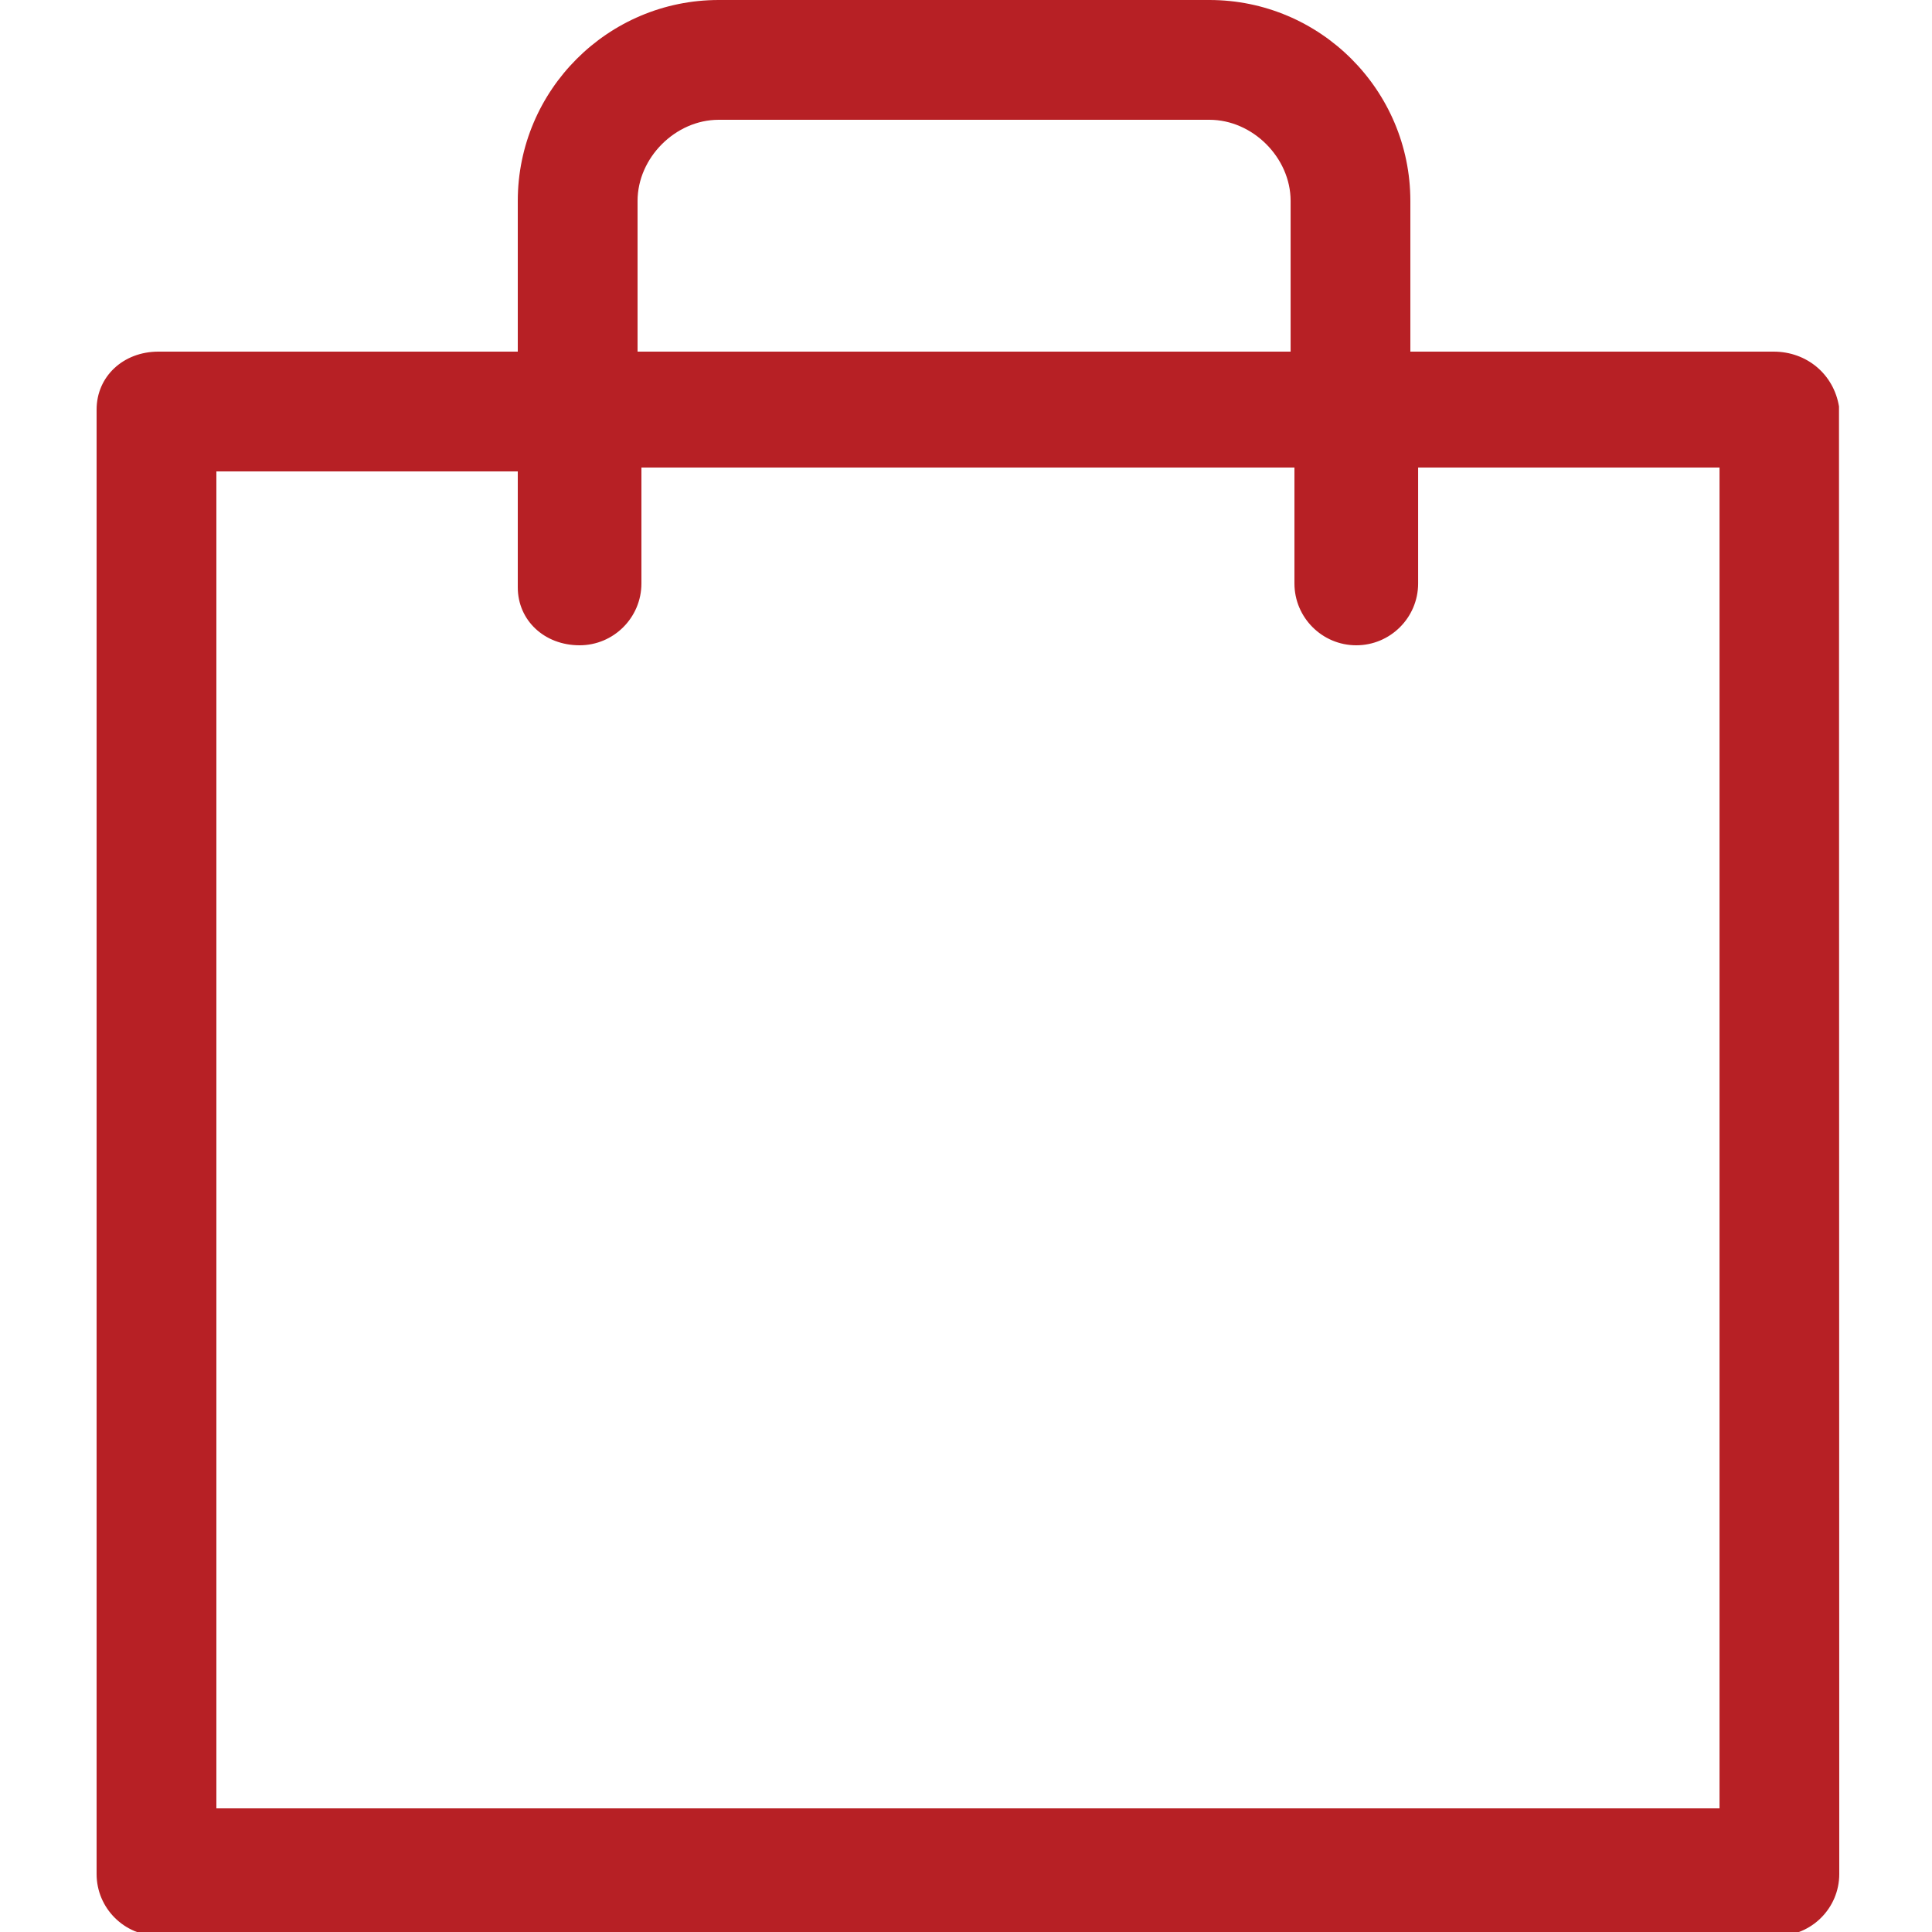
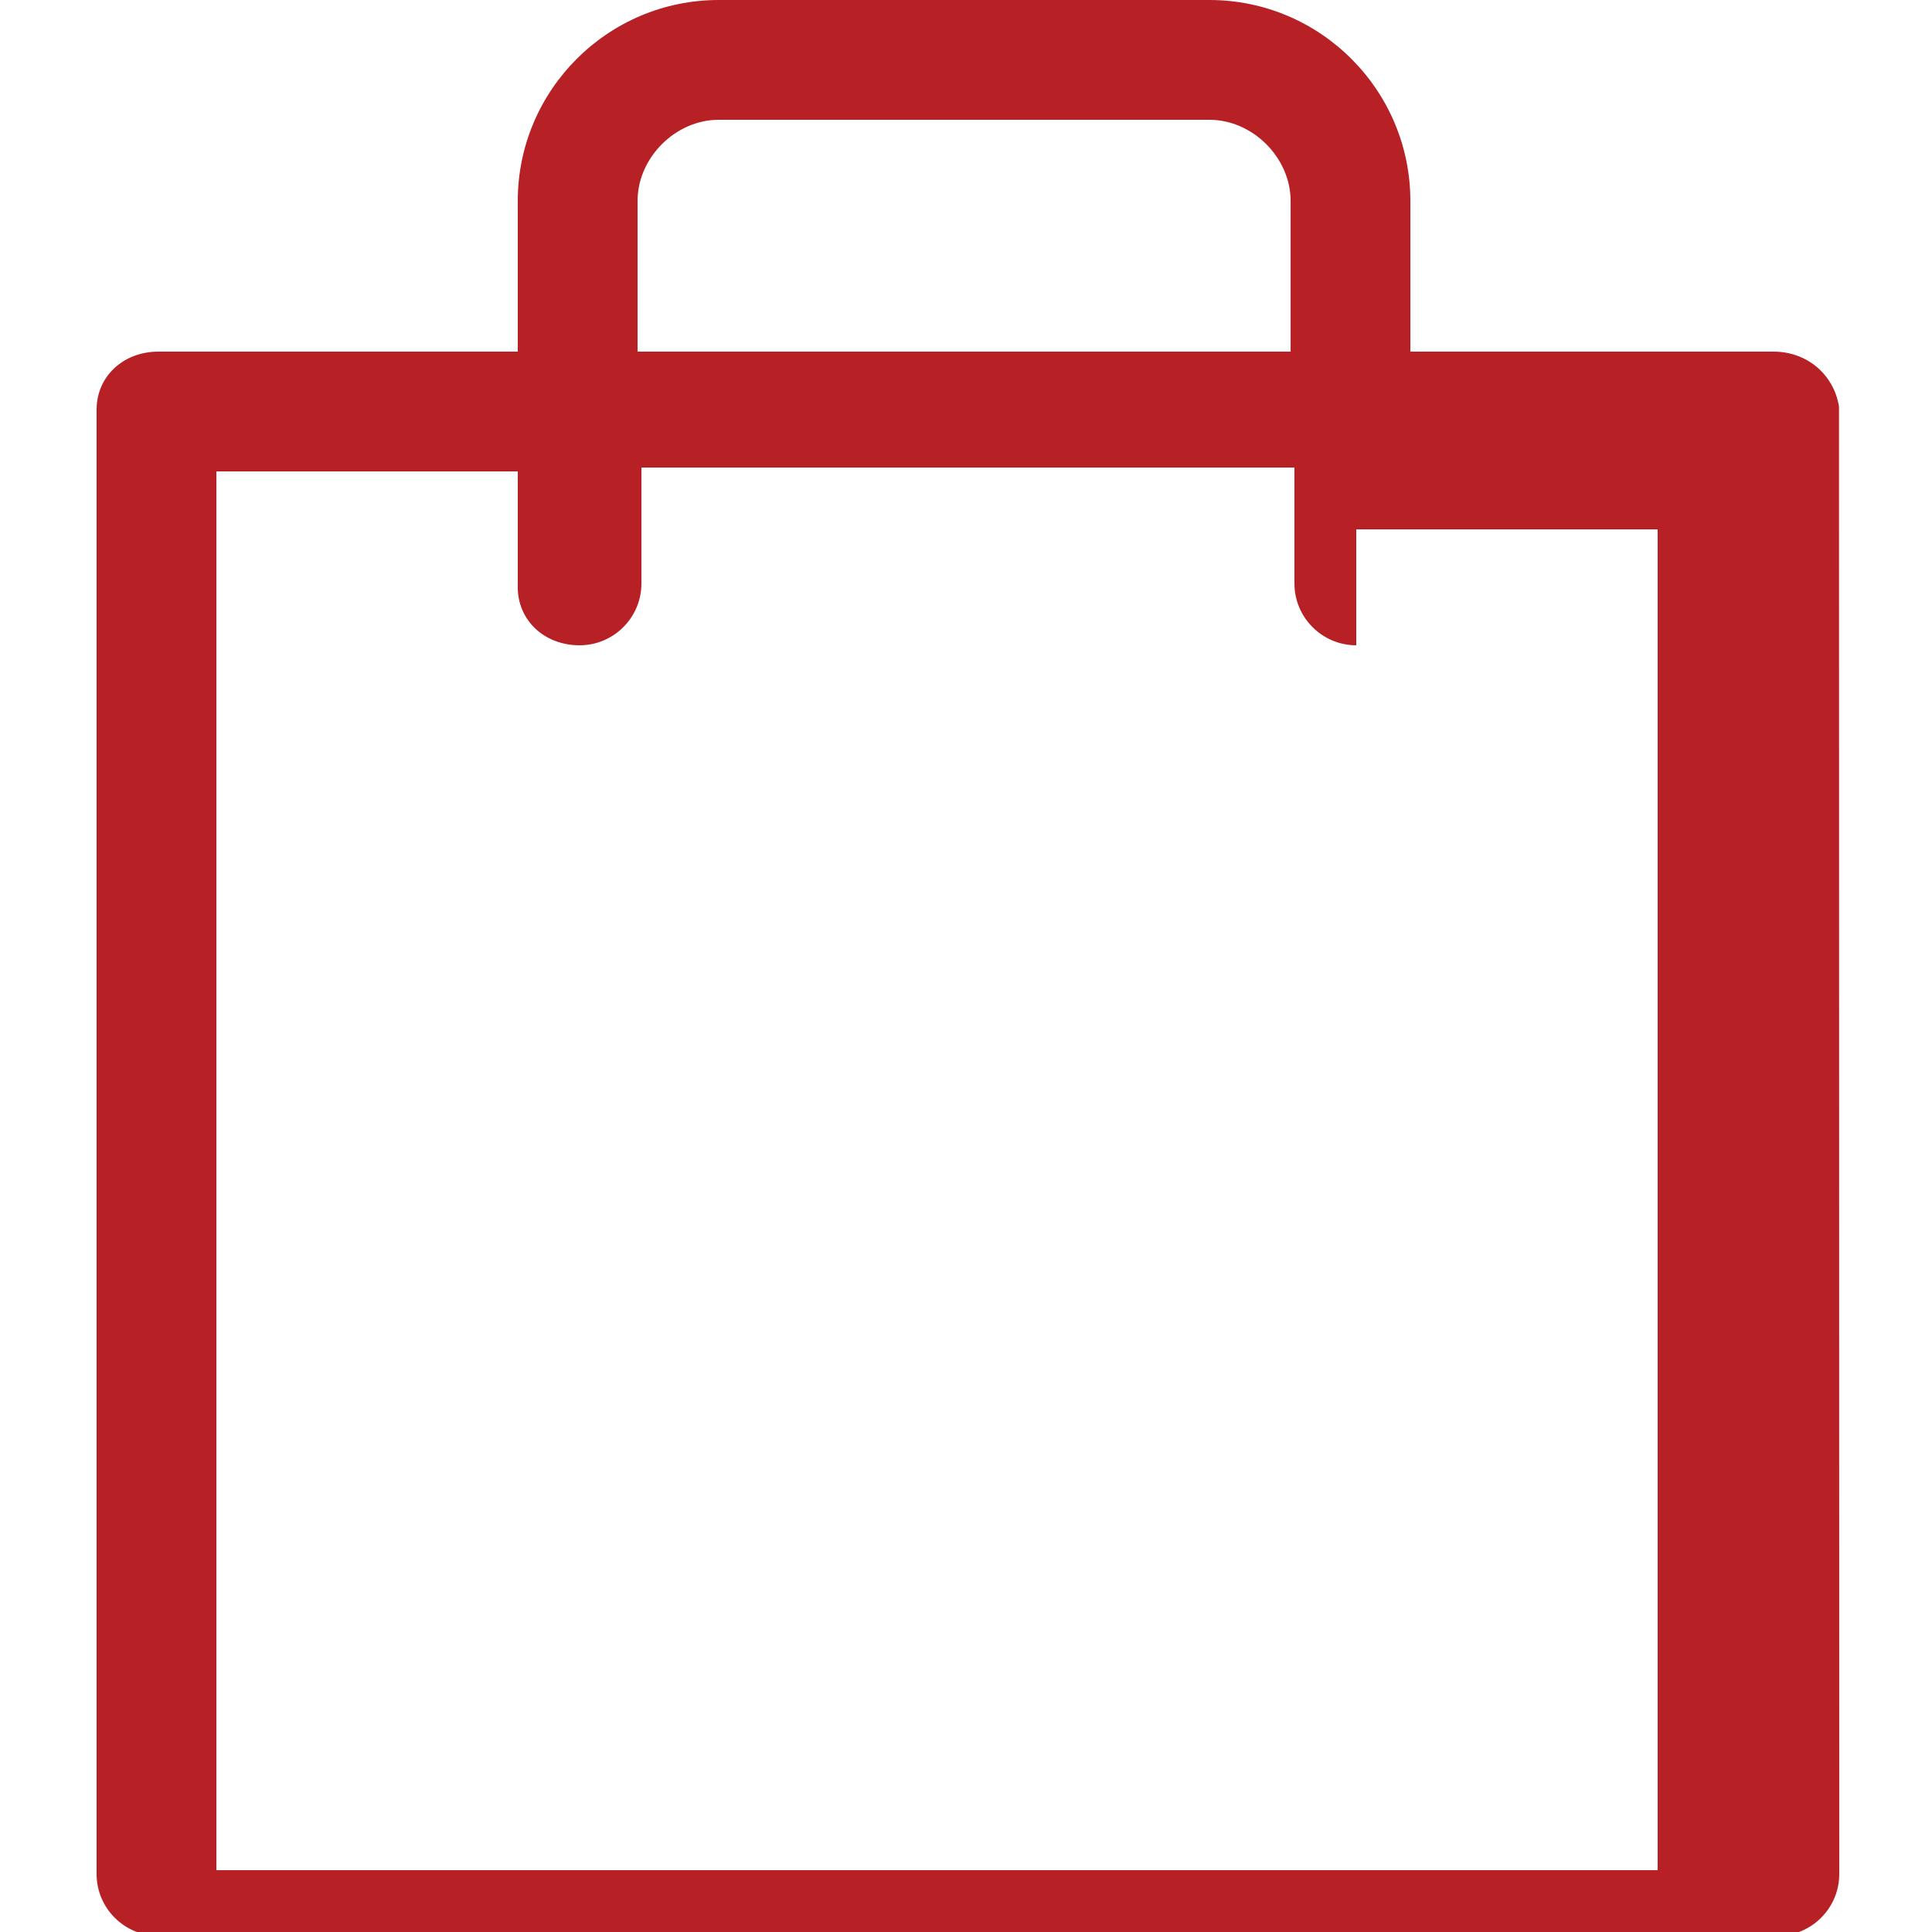
<svg xmlns="http://www.w3.org/2000/svg" version="1.1" id="Layer_1" x="0px" y="0px" width="50px" height="50px" viewBox="0 0 50 50" enable-background="new 0 0 50 50" xml:space="preserve">
-   <path fill="#B72025" d="M47.593,10.518C47.454,9.683,46.759,9.1,45.9,9.1h-9.4V5.2c0-2.867-2.333-5.2-5.2-5.2H18.6  c-2.867,0-5.2,2.333-5.2,5.2v3.9H4.1c-0.912,0-1.6,0.645-1.6,1.5v37.9c0,0.882,0.718,1.6,1.6,1.6H46c0.882,0,1.6-0.718,1.6-1.6  L47.593,10.518z M15,16.7c0.882,0,1.6-0.718,1.6-1.6v-3h16.9v3c0,0.882,0.718,1.6,1.6,1.6c0.883,0,1.601-0.718,1.601-1.6v-3h7.8  v34.7H5.6V12.2h7.8v3C13.4,16.055,14.088,16.7,15,16.7z M18.6,3.1h12.7c1.119,0,2.101,0.981,2.101,2.1v3.9H16.5V5.2  C16.5,4.082,17.481,3.1,18.6,3.1z" />
+   <path fill="#B72025" d="M47.593,10.518C47.454,9.683,46.759,9.1,45.9,9.1h-9.4V5.2c0-2.867-2.333-5.2-5.2-5.2H18.6  c-2.867,0-5.2,2.333-5.2,5.2v3.9H4.1c-0.912,0-1.6,0.645-1.6,1.5v37.9c0,0.882,0.718,1.6,1.6,1.6H46c0.882,0,1.6-0.718,1.6-1.6  L47.593,10.518z M15,16.7c0.882,0,1.6-0.718,1.6-1.6v-3h16.9v3c0,0.882,0.718,1.6,1.6,1.6v-3h7.8  v34.7H5.6V12.2h7.8v3C13.4,16.055,14.088,16.7,15,16.7z M18.6,3.1h12.7c1.119,0,2.101,0.981,2.101,2.1v3.9H16.5V5.2  C16.5,4.082,17.481,3.1,18.6,3.1z" />
</svg>